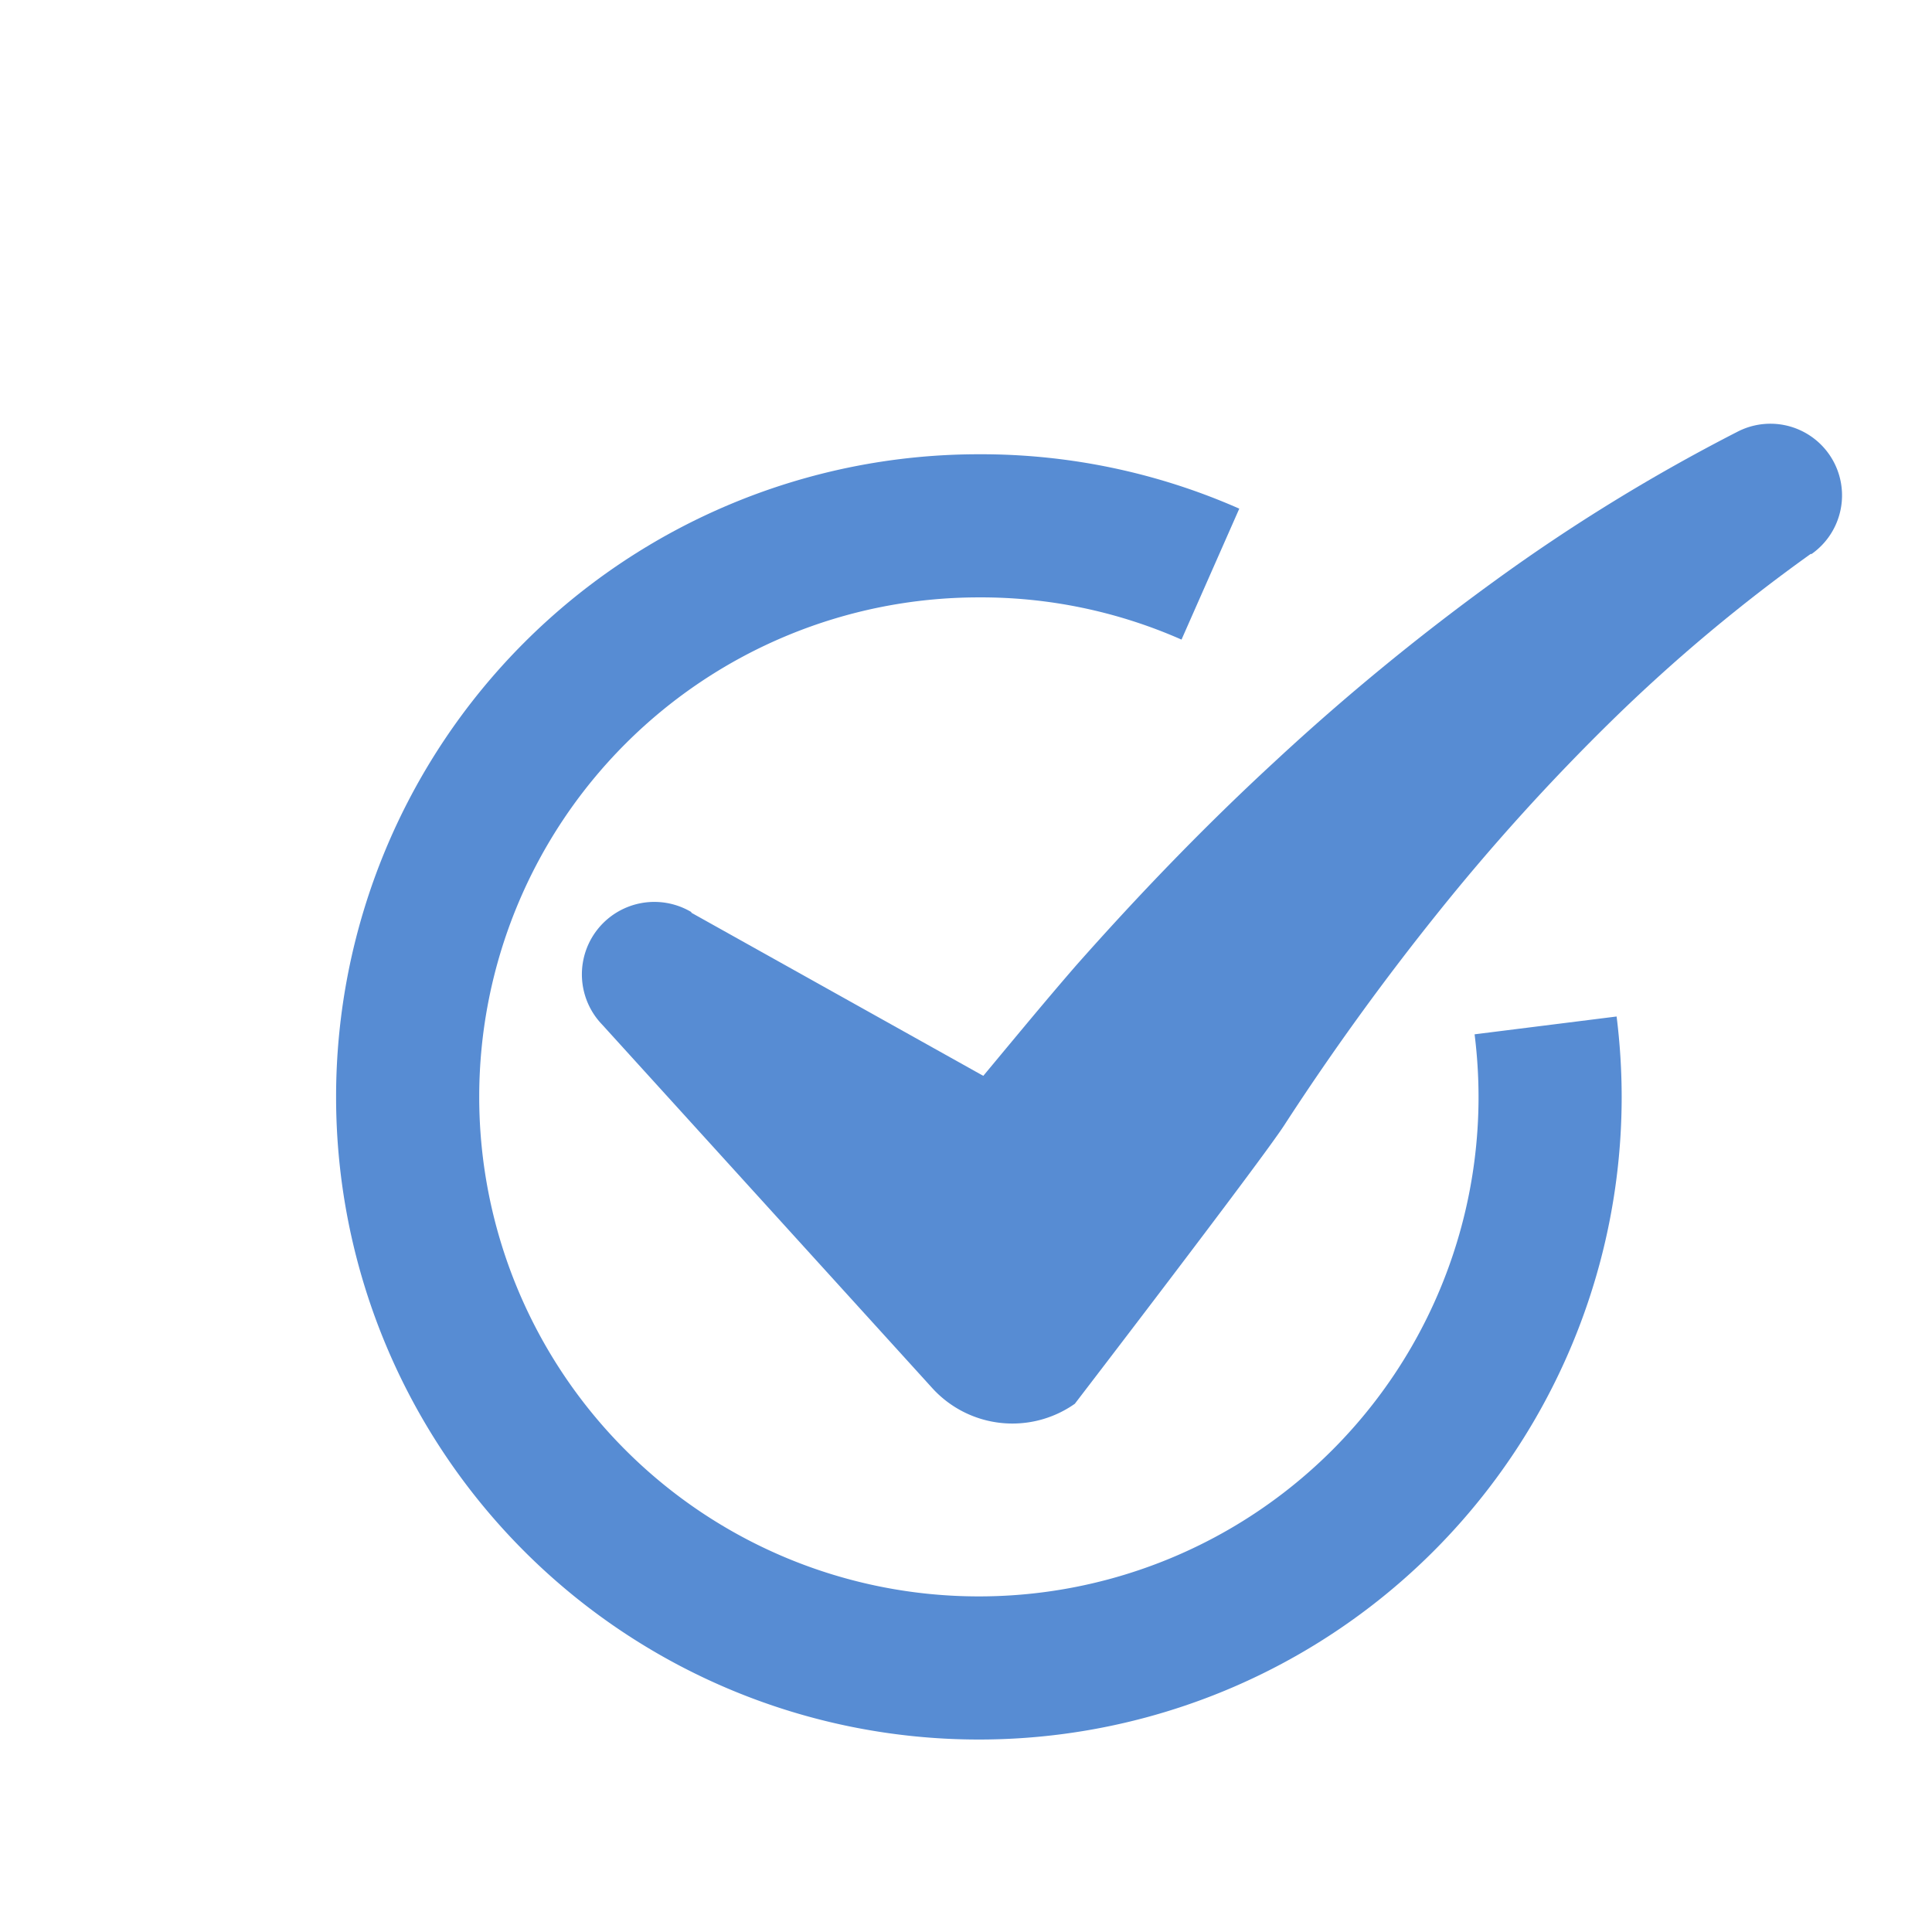
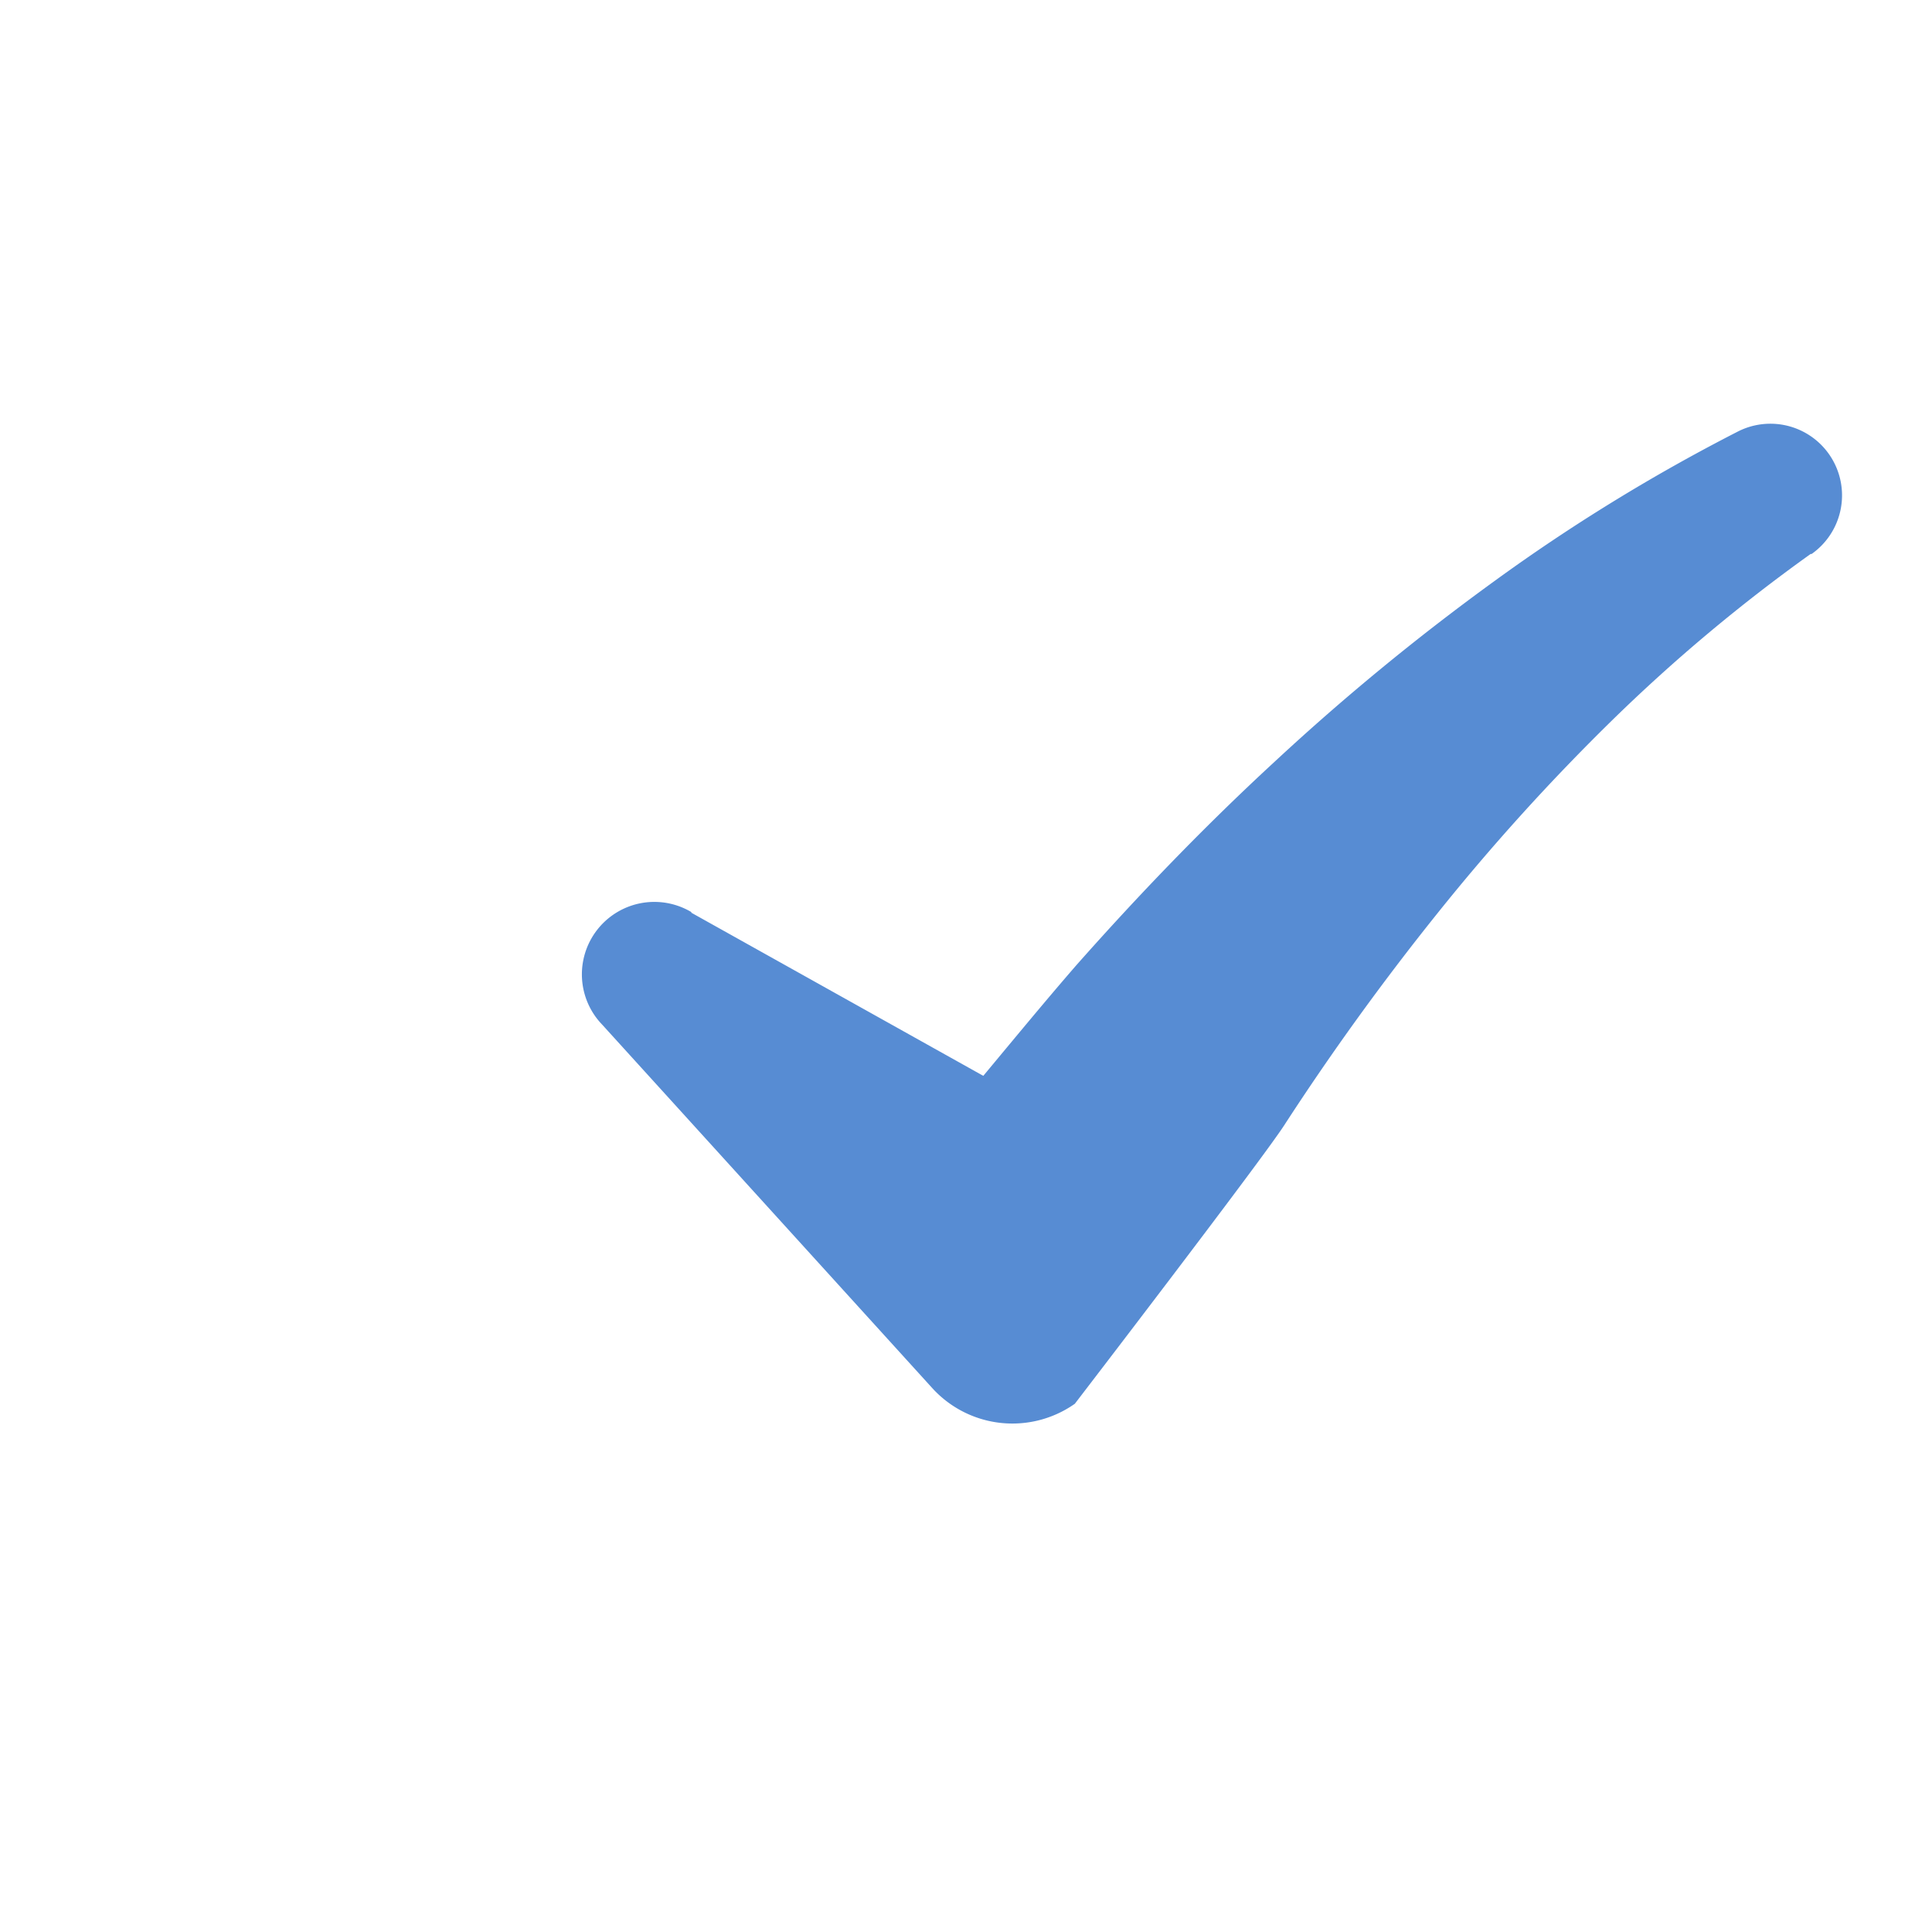
<svg xmlns="http://www.w3.org/2000/svg" id="elements" width="120" height="120" viewBox="0 0 120 120">
  <defs>
    <style>.cls-1{fill:#578cd3;}.cls-2{fill:none;stroke:#578cd3;stroke-linejoin:round;stroke-width:8.89px;}</style>
  </defs>
  <title>icon_efficiency</title>
  <path class="cls-1" d="M42.94,56.69,69.57,71.57l-14,2.65h0c.28-.44.48-.72.72-1.06l.67-.94,1.35-1.83c.91-1.21,1.82-2.39,2.75-3.55C63,64.51,64.86,62.25,66.81,60c3.92-4.43,8-8.67,12.35-12.68A145.87,145.87,0,0,1,92.81,36.1a113.85,113.85,0,0,1,15.1-9.28,4.45,4.45,0,0,1,4.61,7.59l-.06,0a104.52,104.52,0,0,0-12.37,10.37,134.13,134.13,0,0,0-10.85,12,161.7,161.7,0,0,0-9.48,13.12c-1.47,2.26-13,17.29-13,17.29a6.73,6.73,0,0,1-8.88-1L37.41,63.65a4.5,4.5,0,0,1,5.53-7Z" />
-   <path class="cls-2" d="M96,63.69a36,36,0,0,1,.28,4.44h0A35.47,35.47,0,0,1,60.79,103.6h0A35.47,35.47,0,0,1,25.32,68.13h0A35.47,35.47,0,0,1,60.79,32.66h0a35.27,35.27,0,0,1,14.39,3" />
</svg>